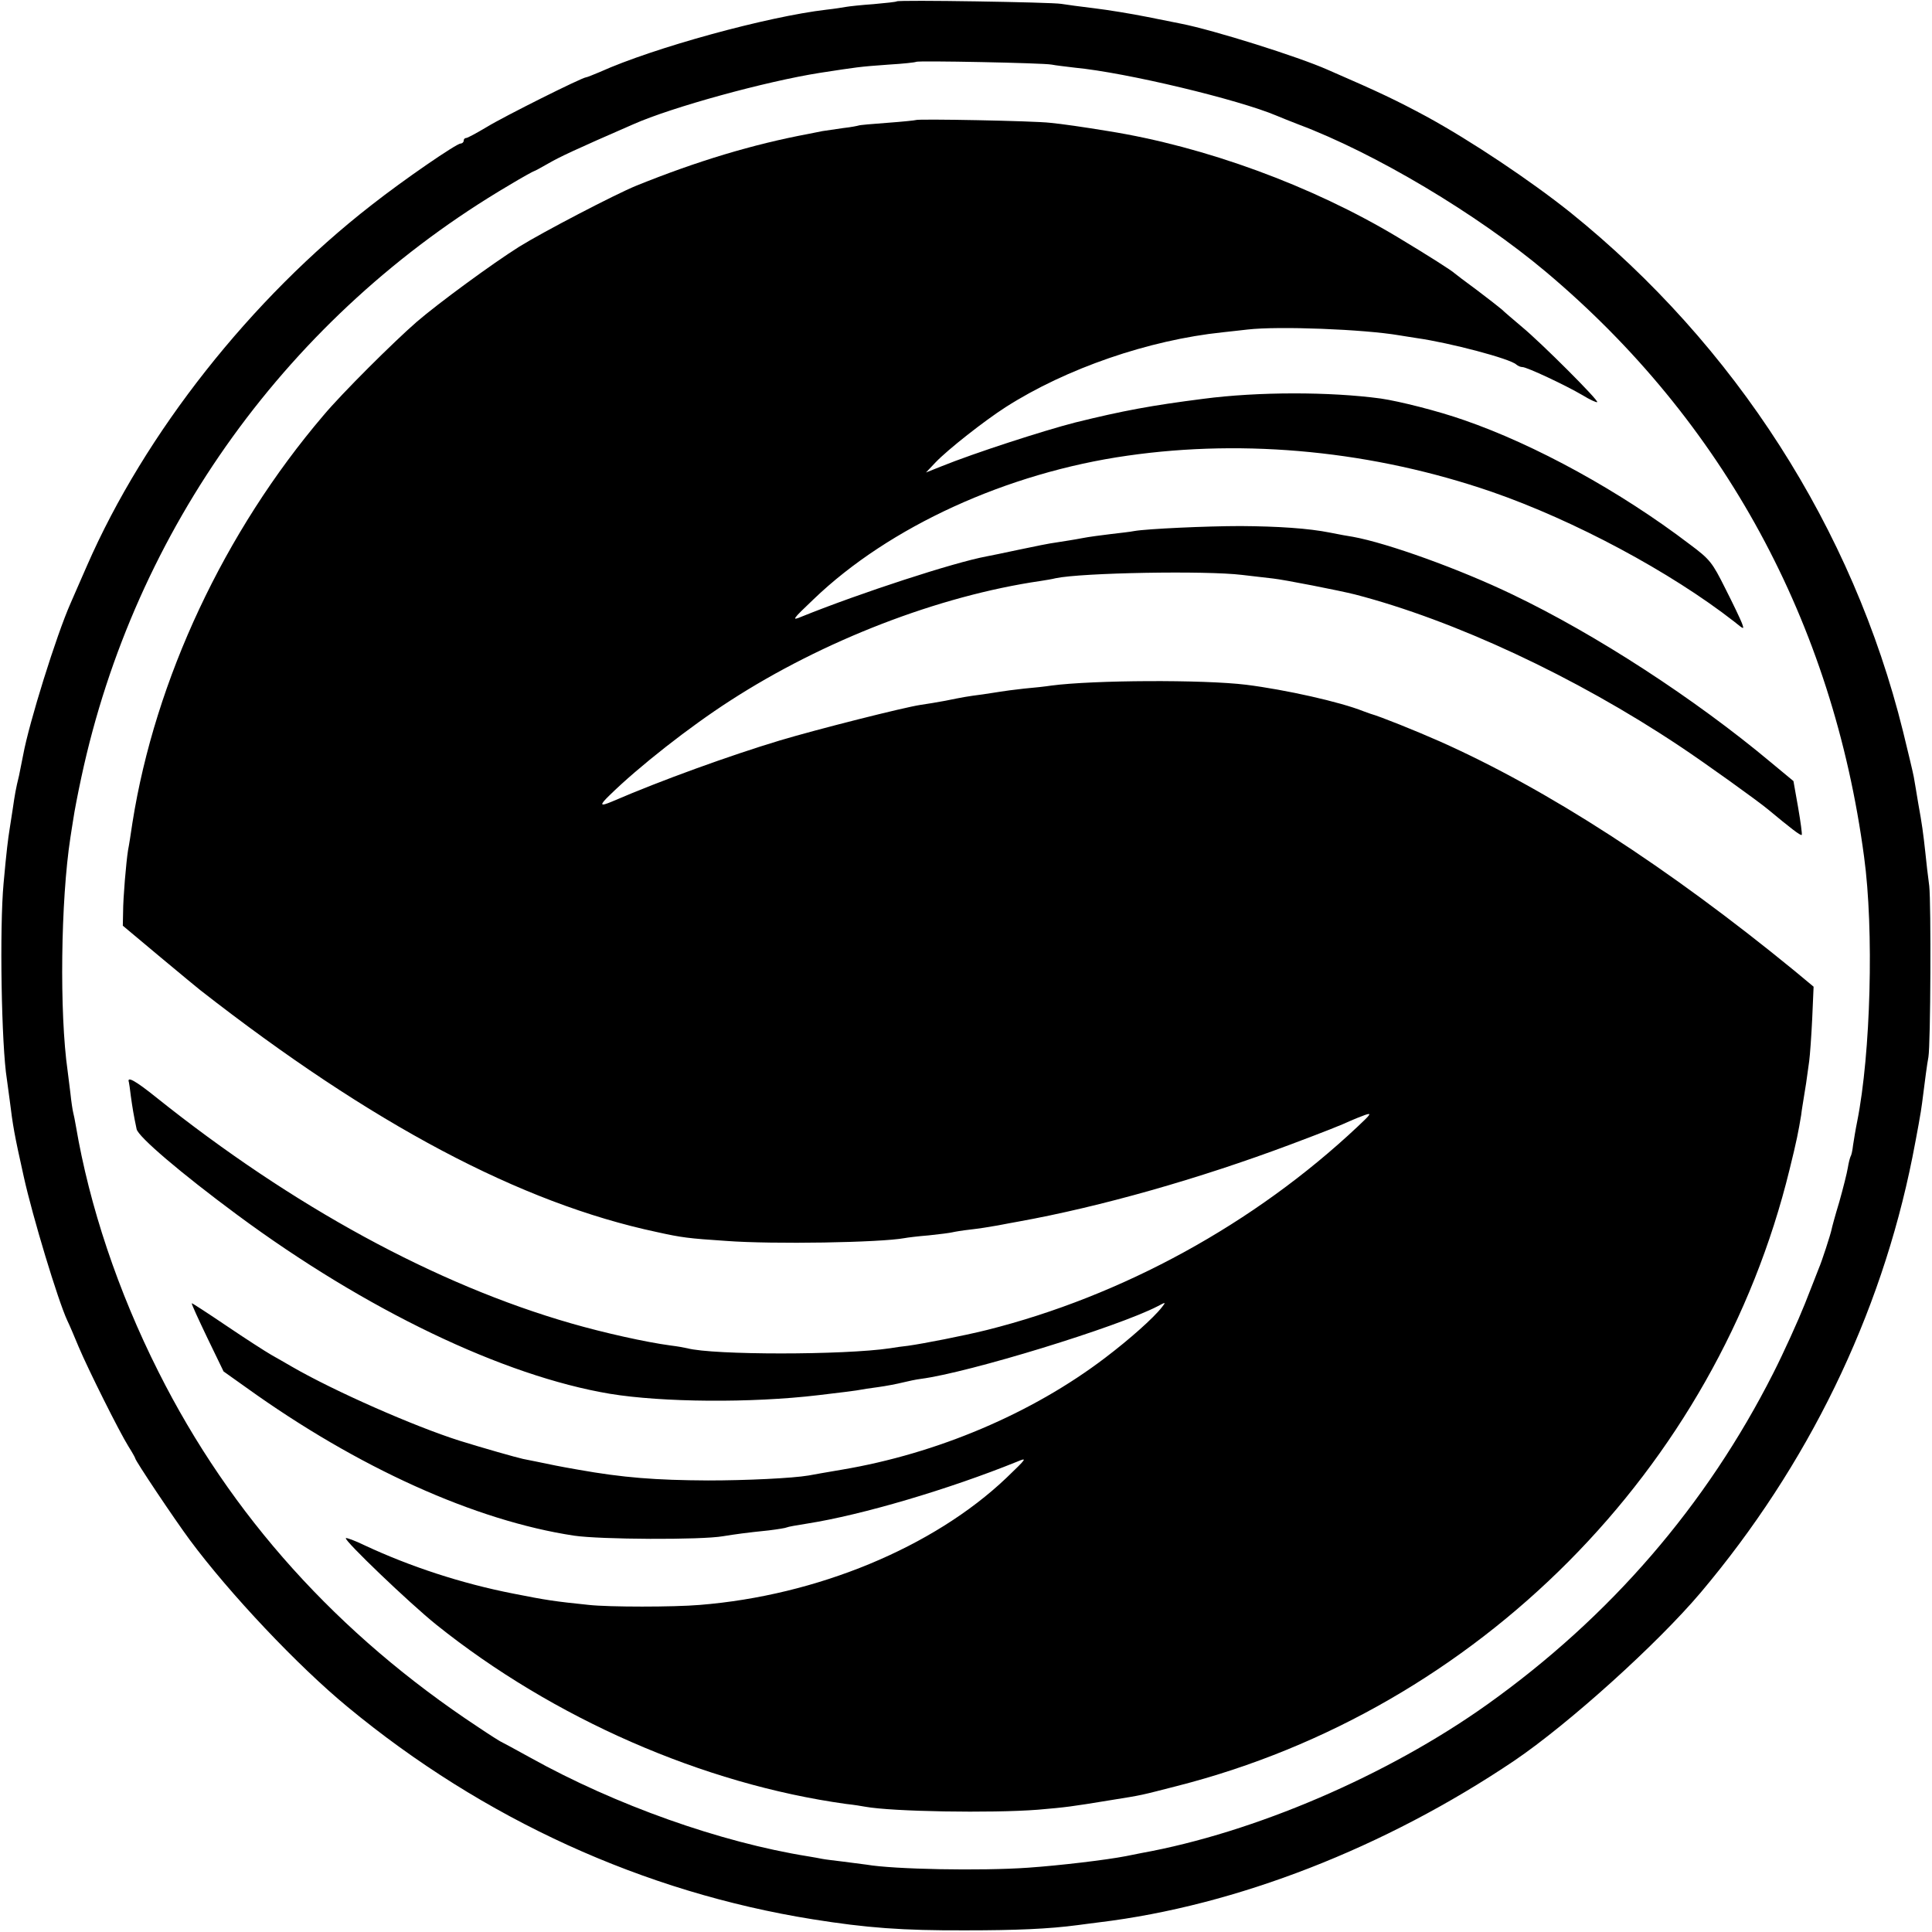
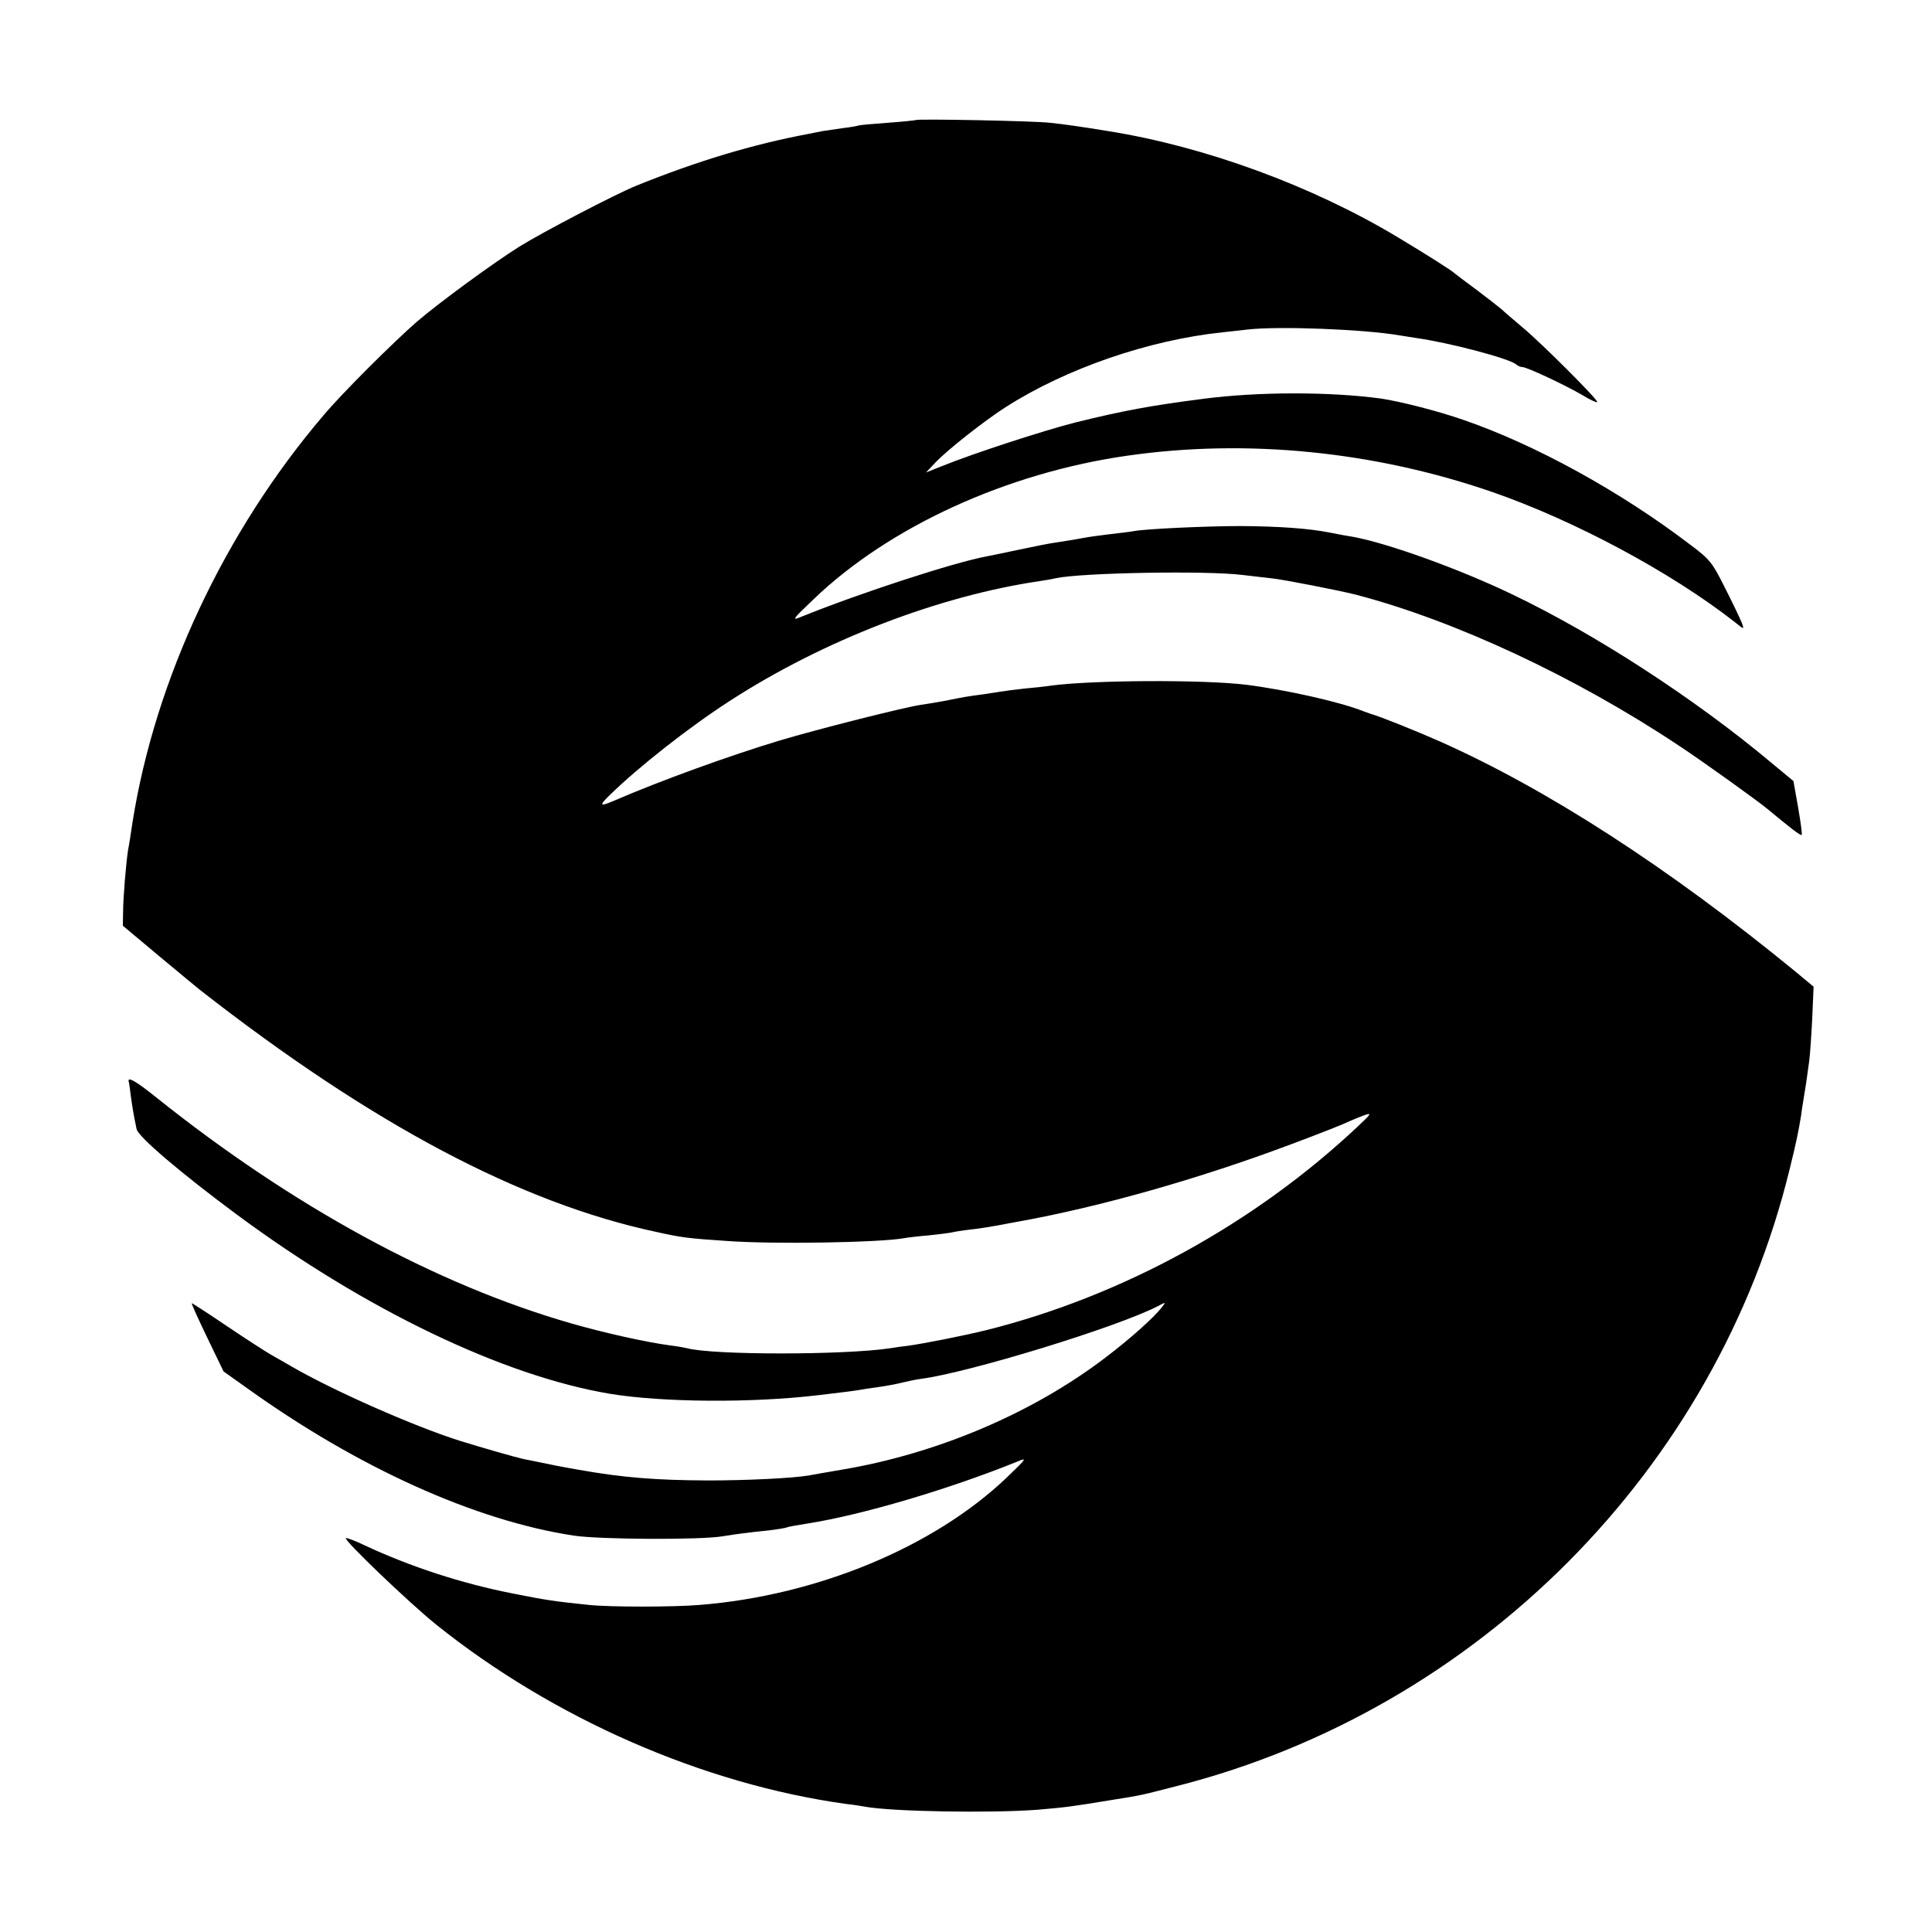
<svg xmlns="http://www.w3.org/2000/svg" version="1.0" width="700pt" height="700pt" viewBox="0 0 700 700" preserveAspectRatio="xMidYMid meet">
  <g transform="translate(0,700) scale(0.1,-0.1)" fill="#000000" stroke="none">
-     <path d="M3249 6995 c-2 -2 -40 -6 -84 -10 -44 -3 -89 -8 -100 -10 -11 -2 -42 -7 -70 -10 -215 -25 -627 -138 -822 -226 -24 -10 -46 -19 -49 -19 -14 0 -298 -142 -360 -180 -37 -22 -70 -40 -75 -40 -5 0 -9 -4 -9 -10 0 -5 -5 -10 -11 -10 -15 0 -206 -131 -323 -223 -436 -339 -821 -826 -1031 -1307 -25 -58 -52 -118 -59 -135 -52 -117 -151 -435 -172 -550 -3 -16 -10 -50 -15 -75 -12 -49 -15 -67 -23 -122 -3 -21 -8 -53 -11 -71 -6 -38 -11 -76 -22 -197 -15 -161 -8 -589 12 -711 2 -13 6 -46 10 -74 12 -96 16 -121 51 -278 32 -145 124 -449 158 -522 8 -16 26 -59 41 -95 35 -83 147 -307 180 -360 14 -22 25 -42 25 -44 0 -8 141 -219 198 -296 144 -194 391 -456 572 -605 491 -406 1072 -671 1685 -769 194 -31 324 -41 555 -40 180 0 300 5 405 19 17 2 51 7 77 10 497 60 1036 270 1505 586 196 133 516 421 675 609 388 460 652 1002 767 1577 16 81 32 169 35 196 11 87 18 141 23 167 8 48 10 555 3 620 -5 36 -11 90 -14 120 -8 73 -12 103 -26 180 -6 36 -13 79 -16 95 -3 17 -21 91 -39 165 -182 735 -608 1399 -1205 1880 -144 115 -359 259 -522 348 -108 58 -168 87 -357 169 -108 48 -414 144 -531 167 -14 3 -70 14 -125 25 -55 11 -140 25 -190 31 -49 6 -103 13 -120 16 -34 6 -591 15 -596 9z m561 -229 c14 -3 51 -7 83 -11 189 -18 595 -116 732 -174 11 -5 47 -19 80 -32 277 -104 646 -324 895 -533 644 -541 1041 -1272 1154 -2121 36 -264 24 -712 -25 -958 -6 -29 -12 -67 -15 -86 -2 -19 -6 -37 -9 -41 -2 -4 -7 -22 -10 -41 -3 -19 -17 -74 -31 -124 -15 -49 -27 -94 -28 -100 -3 -16 -36 -118 -46 -140 -4 -11 -27 -69 -51 -130 -24 -60 -75 -173 -114 -250 -243 -480 -591 -883 -1037 -1201 -361 -257 -843 -464 -1253 -538 -16 -3 -41 -8 -55 -11 -72 -14 -240 -34 -355 -42 -171 -12 -487 -6 -585 11 -14 2 -52 7 -85 11 -32 4 -67 8 -76 10 -9 2 -32 6 -50 9 -319 51 -699 186 -1008 358 -58 32 -106 58 -107 58 -1 0 -38 23 -81 52 -509 336 -897 766 -1159 1288 -147 292 -250 601 -299 890 -3 19 -8 42 -10 50 -2 8 -7 40 -10 70 -4 30 -8 66 -10 80 -30 209 -25 618 10 845 3 17 7 48 11 70 3 22 16 90 29 150 193 899 753 1674 1548 2143 48 29 90 52 92 52 2 0 26 13 52 28 42 24 90 47 308 142 140 62 479 155 675 186 138 21 139 22 250 30 52 3 97 8 99 10 5 5 462 -4 491 -10z" />
    <path d="M3318 6565 c-1 -1 -48 -6 -103 -10 -55 -4 -102 -8 -105 -10 -3 -1 -27 -6 -55 -9 -27 -4 -61 -9 -75 -11 -14 -3 -36 -7 -50 -10 -203 -38 -405 -99 -625 -188 -74 -30 -339 -168 -424 -221 -97 -61 -292 -204 -371 -272 -85 -74 -271 -259 -338 -339 -359 -421 -610 -957 -692 -1475 -6 -41 -13 -86 -16 -100 -7 -44 -18 -173 -18 -225 l-1 -49 135 -113 c74 -62 140 -116 145 -120 622 -486 1161 -772 1655 -877 90 -20 115 -23 250 -32 172 -13 560 -6 647 10 10 2 50 7 88 10 39 4 77 9 85 11 8 2 38 7 65 10 28 3 73 10 100 15 28 5 61 12 75 14 299 54 654 155 985 279 125 47 186 71 220 87 11 5 34 14 50 20 26 9 23 4 -25 -41 -375 -353 -854 -615 -1345 -738 -85 -21 -228 -49 -285 -57 -19 -2 -48 -6 -65 -9 -168 -25 -641 -25 -735 0 -8 2 -35 7 -60 10 -90 12 -242 46 -360 80 -491 141 -1010 424 -1504 819 -76 61 -107 78 -99 55 1 -3 4 -25 7 -50 6 -43 10 -68 21 -120 6 -28 161 -160 365 -311 465 -344 963 -583 1350 -648 189 -31 511 -34 755 -5 62 7 149 18 155 20 3 1 30 5 60 9 30 4 71 12 91 17 20 5 49 11 65 13 176 23 713 188 858 263 30 16 31 16 16 -3 -30 -39 -118 -117 -205 -183 -265 -202 -610 -348 -955 -406 -52 -9 -106 -18 -120 -21 -59 -10 -226 -18 -365 -18 -190 1 -307 10 -470 39 -75 13 -92 17 -155 30 -14 3 -34 7 -45 9 -27 6 -143 39 -230 66 -164 52 -453 179 -607 268 -21 12 -55 32 -75 43 -21 12 -94 59 -162 105 -68 46 -125 83 -126 82 -2 -2 24 -58 56 -125 l59 -122 83 -59 c402 -289 829 -482 1187 -536 94 -14 461 -16 540 -2 43 7 86 13 165 21 33 4 63 9 66 11 3 2 37 8 75 14 197 31 512 124 759 224 38 16 36 13 -39 -59 -264 -251 -686 -426 -1111 -460 -94 -8 -328 -8 -401 0 -126 13 -153 17 -274 41 -189 37 -374 98 -539 175 -35 17 -65 28 -68 26 -7 -8 229 -234 327 -313 424 -340 967 -578 1485 -650 28 -3 59 -8 69 -10 98 -18 458 -24 626 -11 104 9 120 11 260 34 125 20 108 17 245 52 1090 278 1954 1148 2219 2234 26 105 32 137 42 197 2 19 7 46 9 60 5 28 12 74 20 135 3 22 8 92 11 155 l5 115 -71 59 c-456 373 -893 656 -1284 830 -86 38 -215 90 -251 100 -5 2 -17 6 -25 9 -85 34 -282 78 -425 96 -156 19 -554 17 -706 -3 -19 -3 -63 -8 -99 -11 -36 -4 -74 -9 -85 -11 -11 -2 -40 -6 -65 -10 -55 -7 -71 -10 -135 -23 -27 -5 -68 -12 -90 -15 -60 -9 -373 -88 -510 -129 -179 -54 -429 -144 -607 -221 -45 -19 -47 -14 -10 22 106 104 291 249 437 343 337 218 755 380 1125 434 19 3 44 7 55 10 95 20 544 28 675 12 36 -4 86 -10 112 -13 39 -4 243 -44 298 -58 358 -93 797 -297 1175 -549 92 -61 284 -199 320 -229 82 -68 119 -97 123 -93 2 2 -4 47 -13 99 l-17 96 -82 68 c-275 230 -633 463 -936 608 -191 92 -452 186 -578 209 -15 2 -52 9 -82 15 -80 16 -189 23 -325 24 -122 0 -340 -10 -385 -18 -14 -3 -52 -7 -85 -11 -33 -4 -80 -10 -105 -15 -25 -5 -65 -11 -90 -15 -25 -3 -88 -16 -140 -27 -52 -11 -104 -22 -116 -24 -118 -22 -456 -132 -669 -218 -38 -16 -36 -12 43 63 274 263 701 458 1137 520 432 62 893 16 1320 -131 300 -104 647 -290 878 -470 37 -30 37 -30 28 -5 -5 13 -32 70 -60 125 -47 94 -55 105 -129 160 -252 192 -560 361 -818 450 -94 33 -233 68 -301 78 -185 25 -445 25 -643 -1 -188 -24 -291 -43 -465 -86 -113 -29 -364 -110 -485 -159 l-55 -22 35 37 c44 46 176 150 254 200 219 140 518 243 786 271 30 3 71 8 90 10 113 13 421 1 550 -21 14 -2 42 -7 63 -10 120 -17 340 -75 361 -96 6 -5 15 -9 22 -9 16 0 155 -65 218 -102 26 -16 50 -27 53 -25 6 6 -202 214 -272 272 -33 28 -66 56 -74 64 -8 7 -49 39 -90 70 -42 31 -78 58 -81 61 -9 9 -92 62 -205 130 -311 187 -699 329 -1050 385 -91 15 -168 26 -210 30 -57 7 -481 15 -487 10z" />
  </g>
</svg>